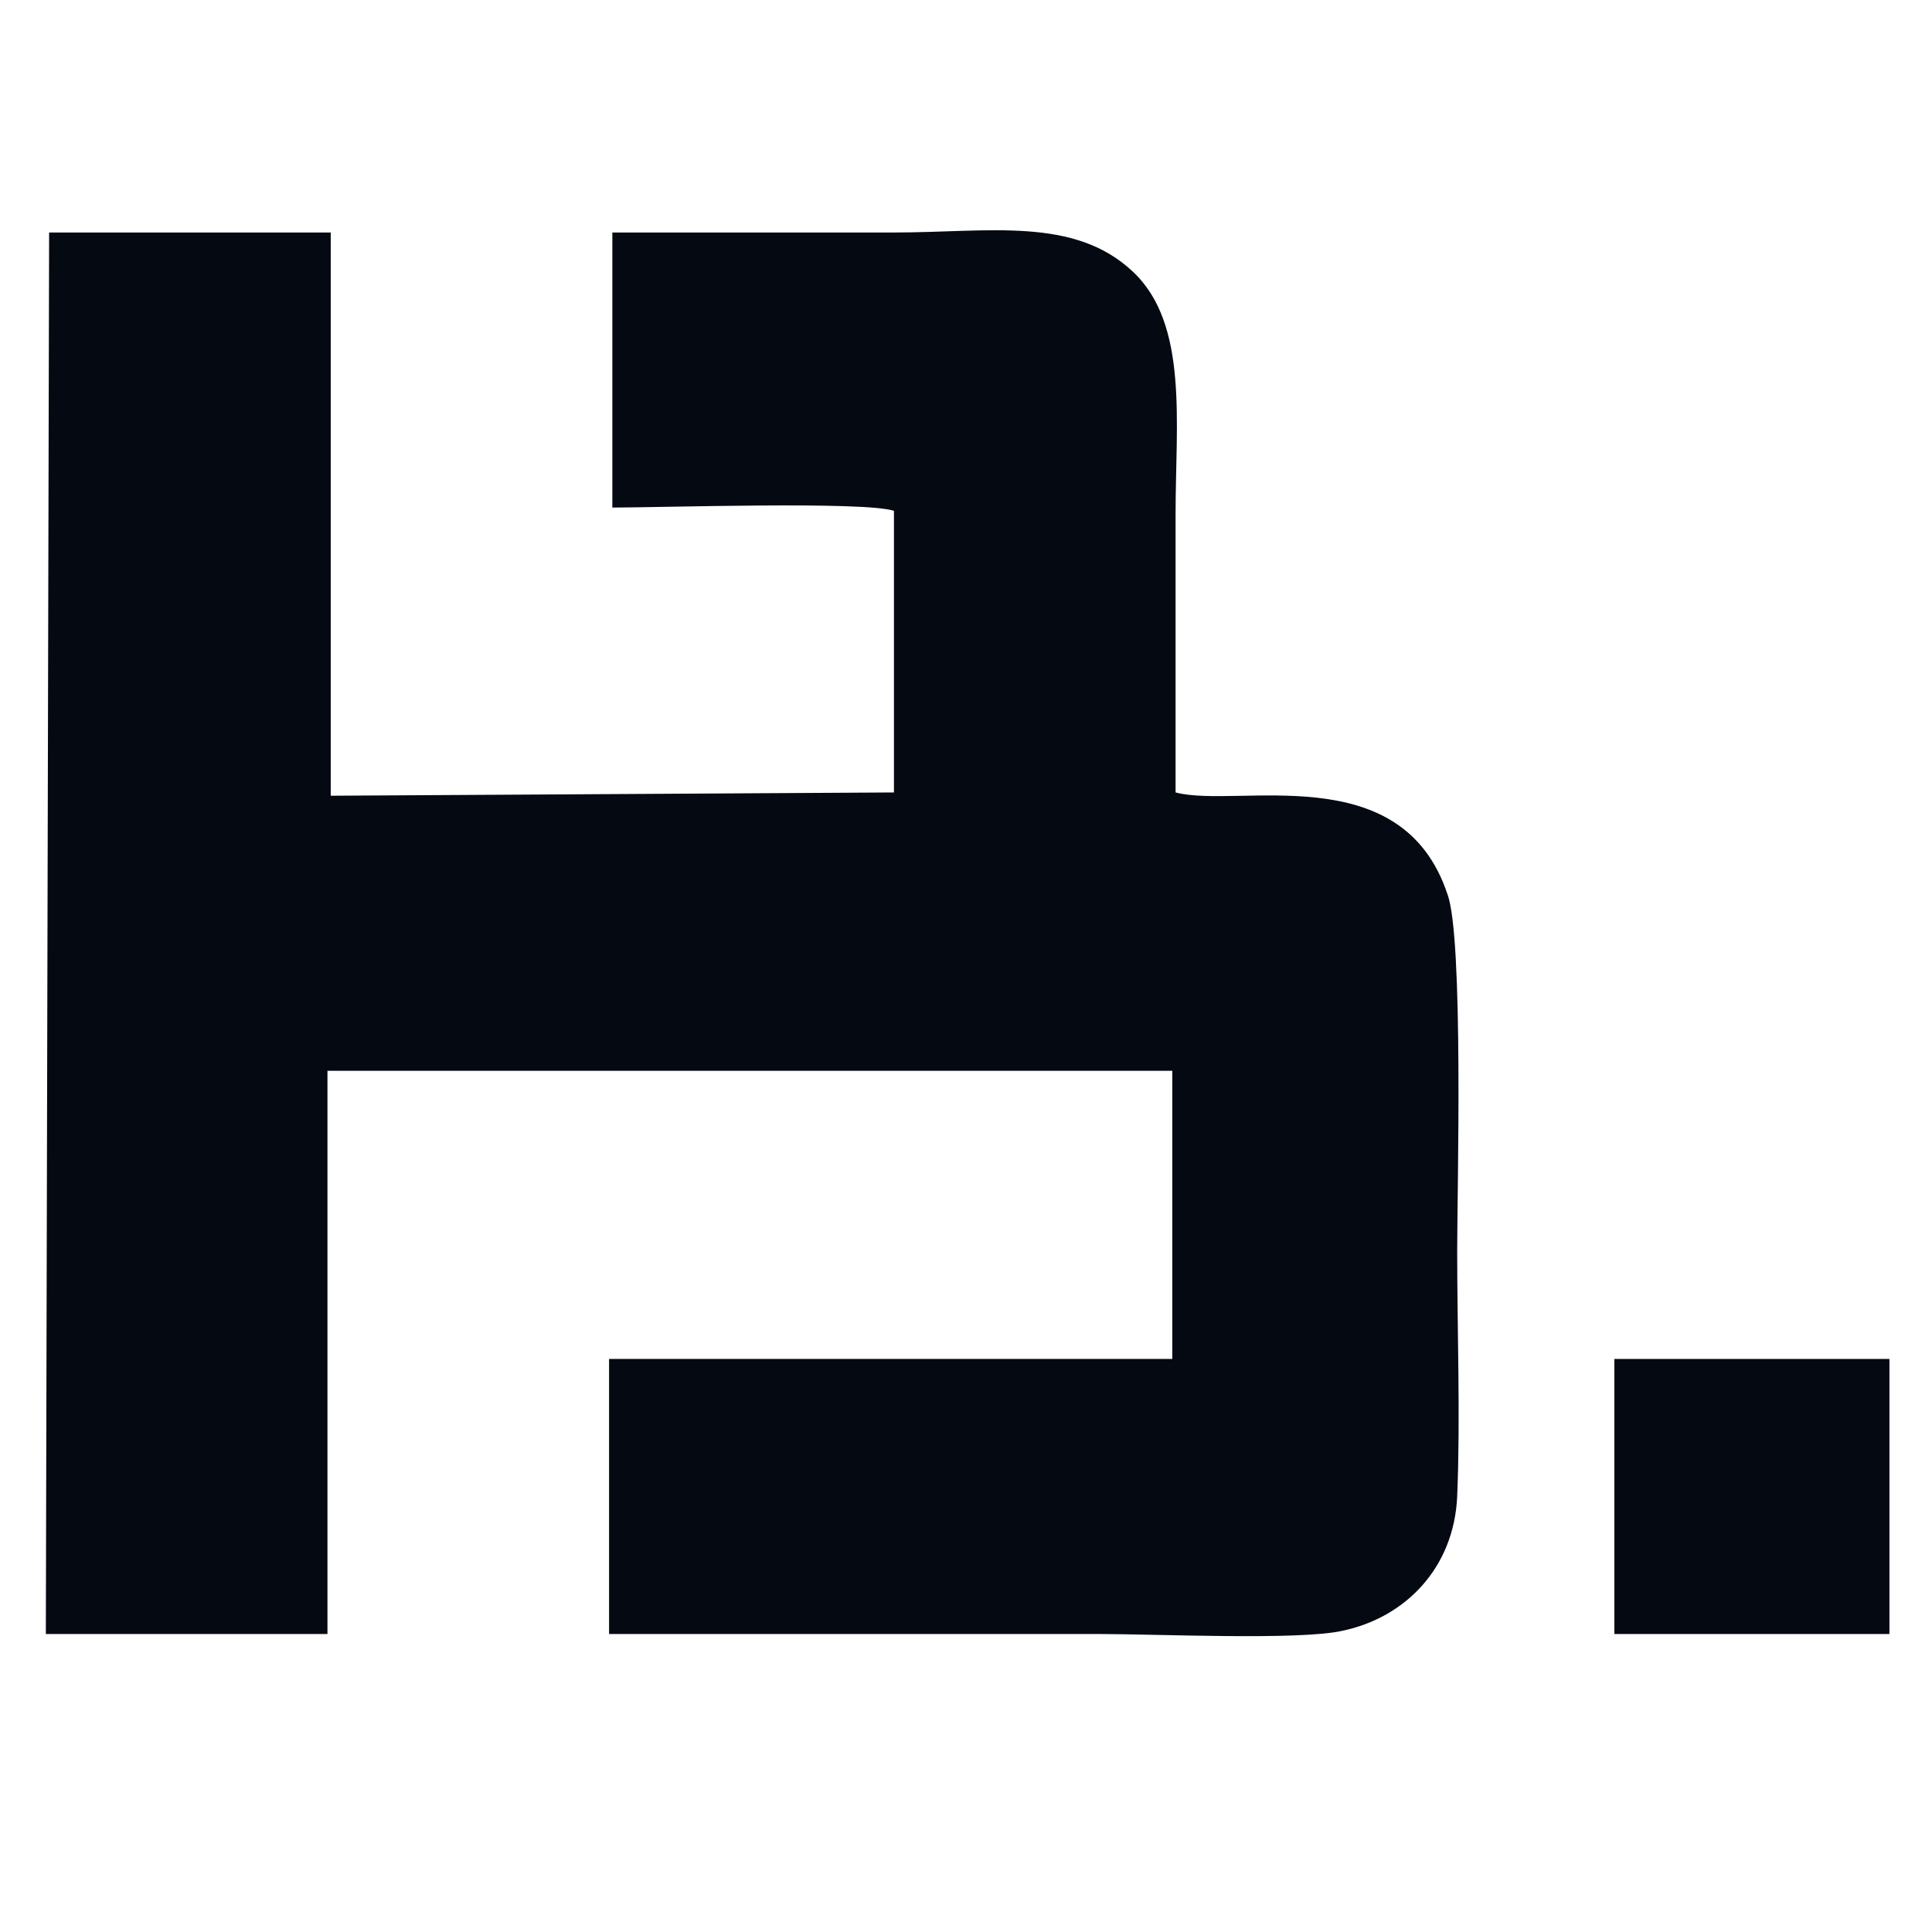
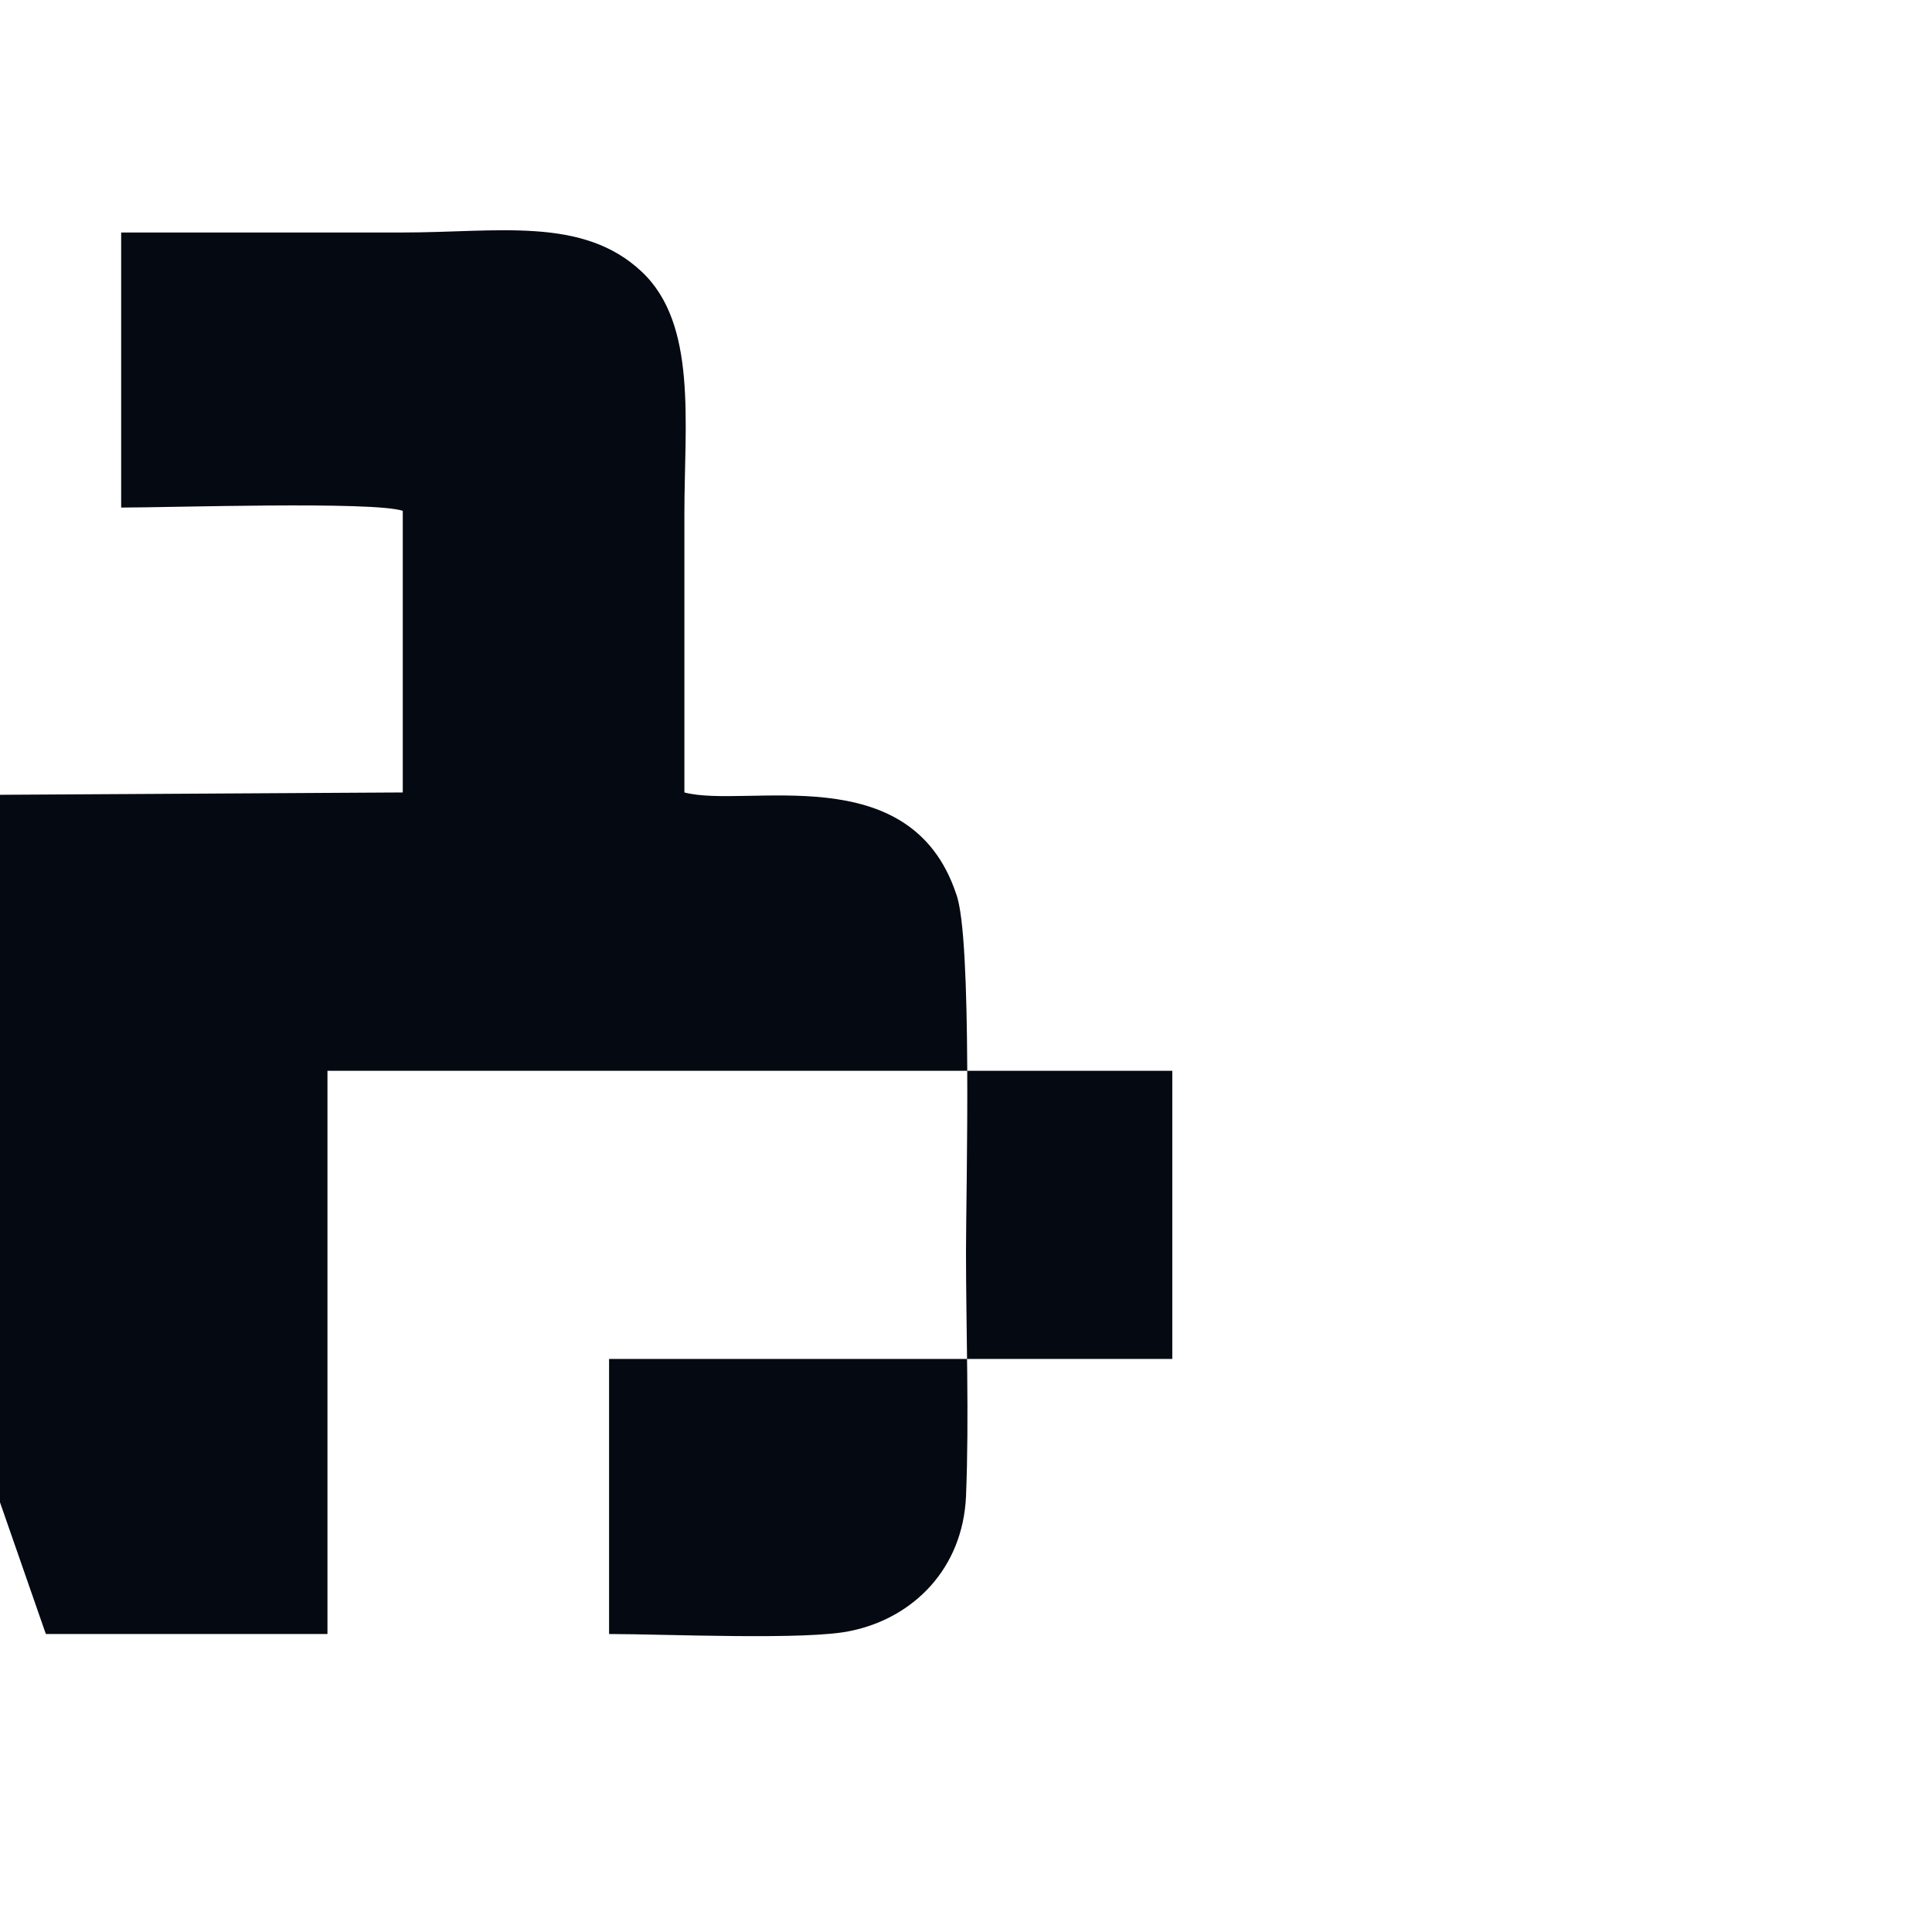
<svg xmlns="http://www.w3.org/2000/svg" version="1.1" id="图层_1" x="0px" y="0px" viewBox="0 0 59 59" style="enable-background:new 0 0 59 59;" xml:space="preserve">
  <style type="text/css">
	.st0{fill-rule:evenodd;clip-rule:evenodd;fill:#050912;}
</style>
  <desc>Created with Sketch.</desc>
  <g>
-     <path class="st0" d="M1.4,49.9H10l0-17.2h25.8l0,8.8l-17.2,0v8.4c5,0,10,0,15,0c1.7,0,6.1,0.2,7.4-0.1c1.9-0.4,3.4-1.9,3.5-4.1   c0.1-2.4,0-5.1,0-7.5c0-1.8,0.2-9.6-0.3-10.9c-1.4-4.2-6.4-2.6-8.3-3.1c0-2.8,0-5.7,0-8.5c0-2.8,0.4-5.8-1.3-7.4   c-1.8-1.7-4.4-1.2-7.3-1.2c-2.9,0-5.8,0-8.6,0l0,8.4c1.5,0,7.7-0.2,8.6,0.1v8.6l-17.2,0.1V7.1l-8.6,0L1.4,49.9z" />
-     <rect x="49.3" y="41.5" class="st0" width="8.4" height="8.4" />
+     <path class="st0" d="M1.4,49.9H10l0-17.2h25.8l0,8.8l-17.2,0v8.4c1.7,0,6.1,0.2,7.4-0.1c1.9-0.4,3.4-1.9,3.5-4.1   c0.1-2.4,0-5.1,0-7.5c0-1.8,0.2-9.6-0.3-10.9c-1.4-4.2-6.4-2.6-8.3-3.1c0-2.8,0-5.7,0-8.5c0-2.8,0.4-5.8-1.3-7.4   c-1.8-1.7-4.4-1.2-7.3-1.2c-2.9,0-5.8,0-8.6,0l0,8.4c1.5,0,7.7-0.2,8.6,0.1v8.6l-17.2,0.1V7.1l-8.6,0L1.4,49.9z" />
  </g>
</svg>